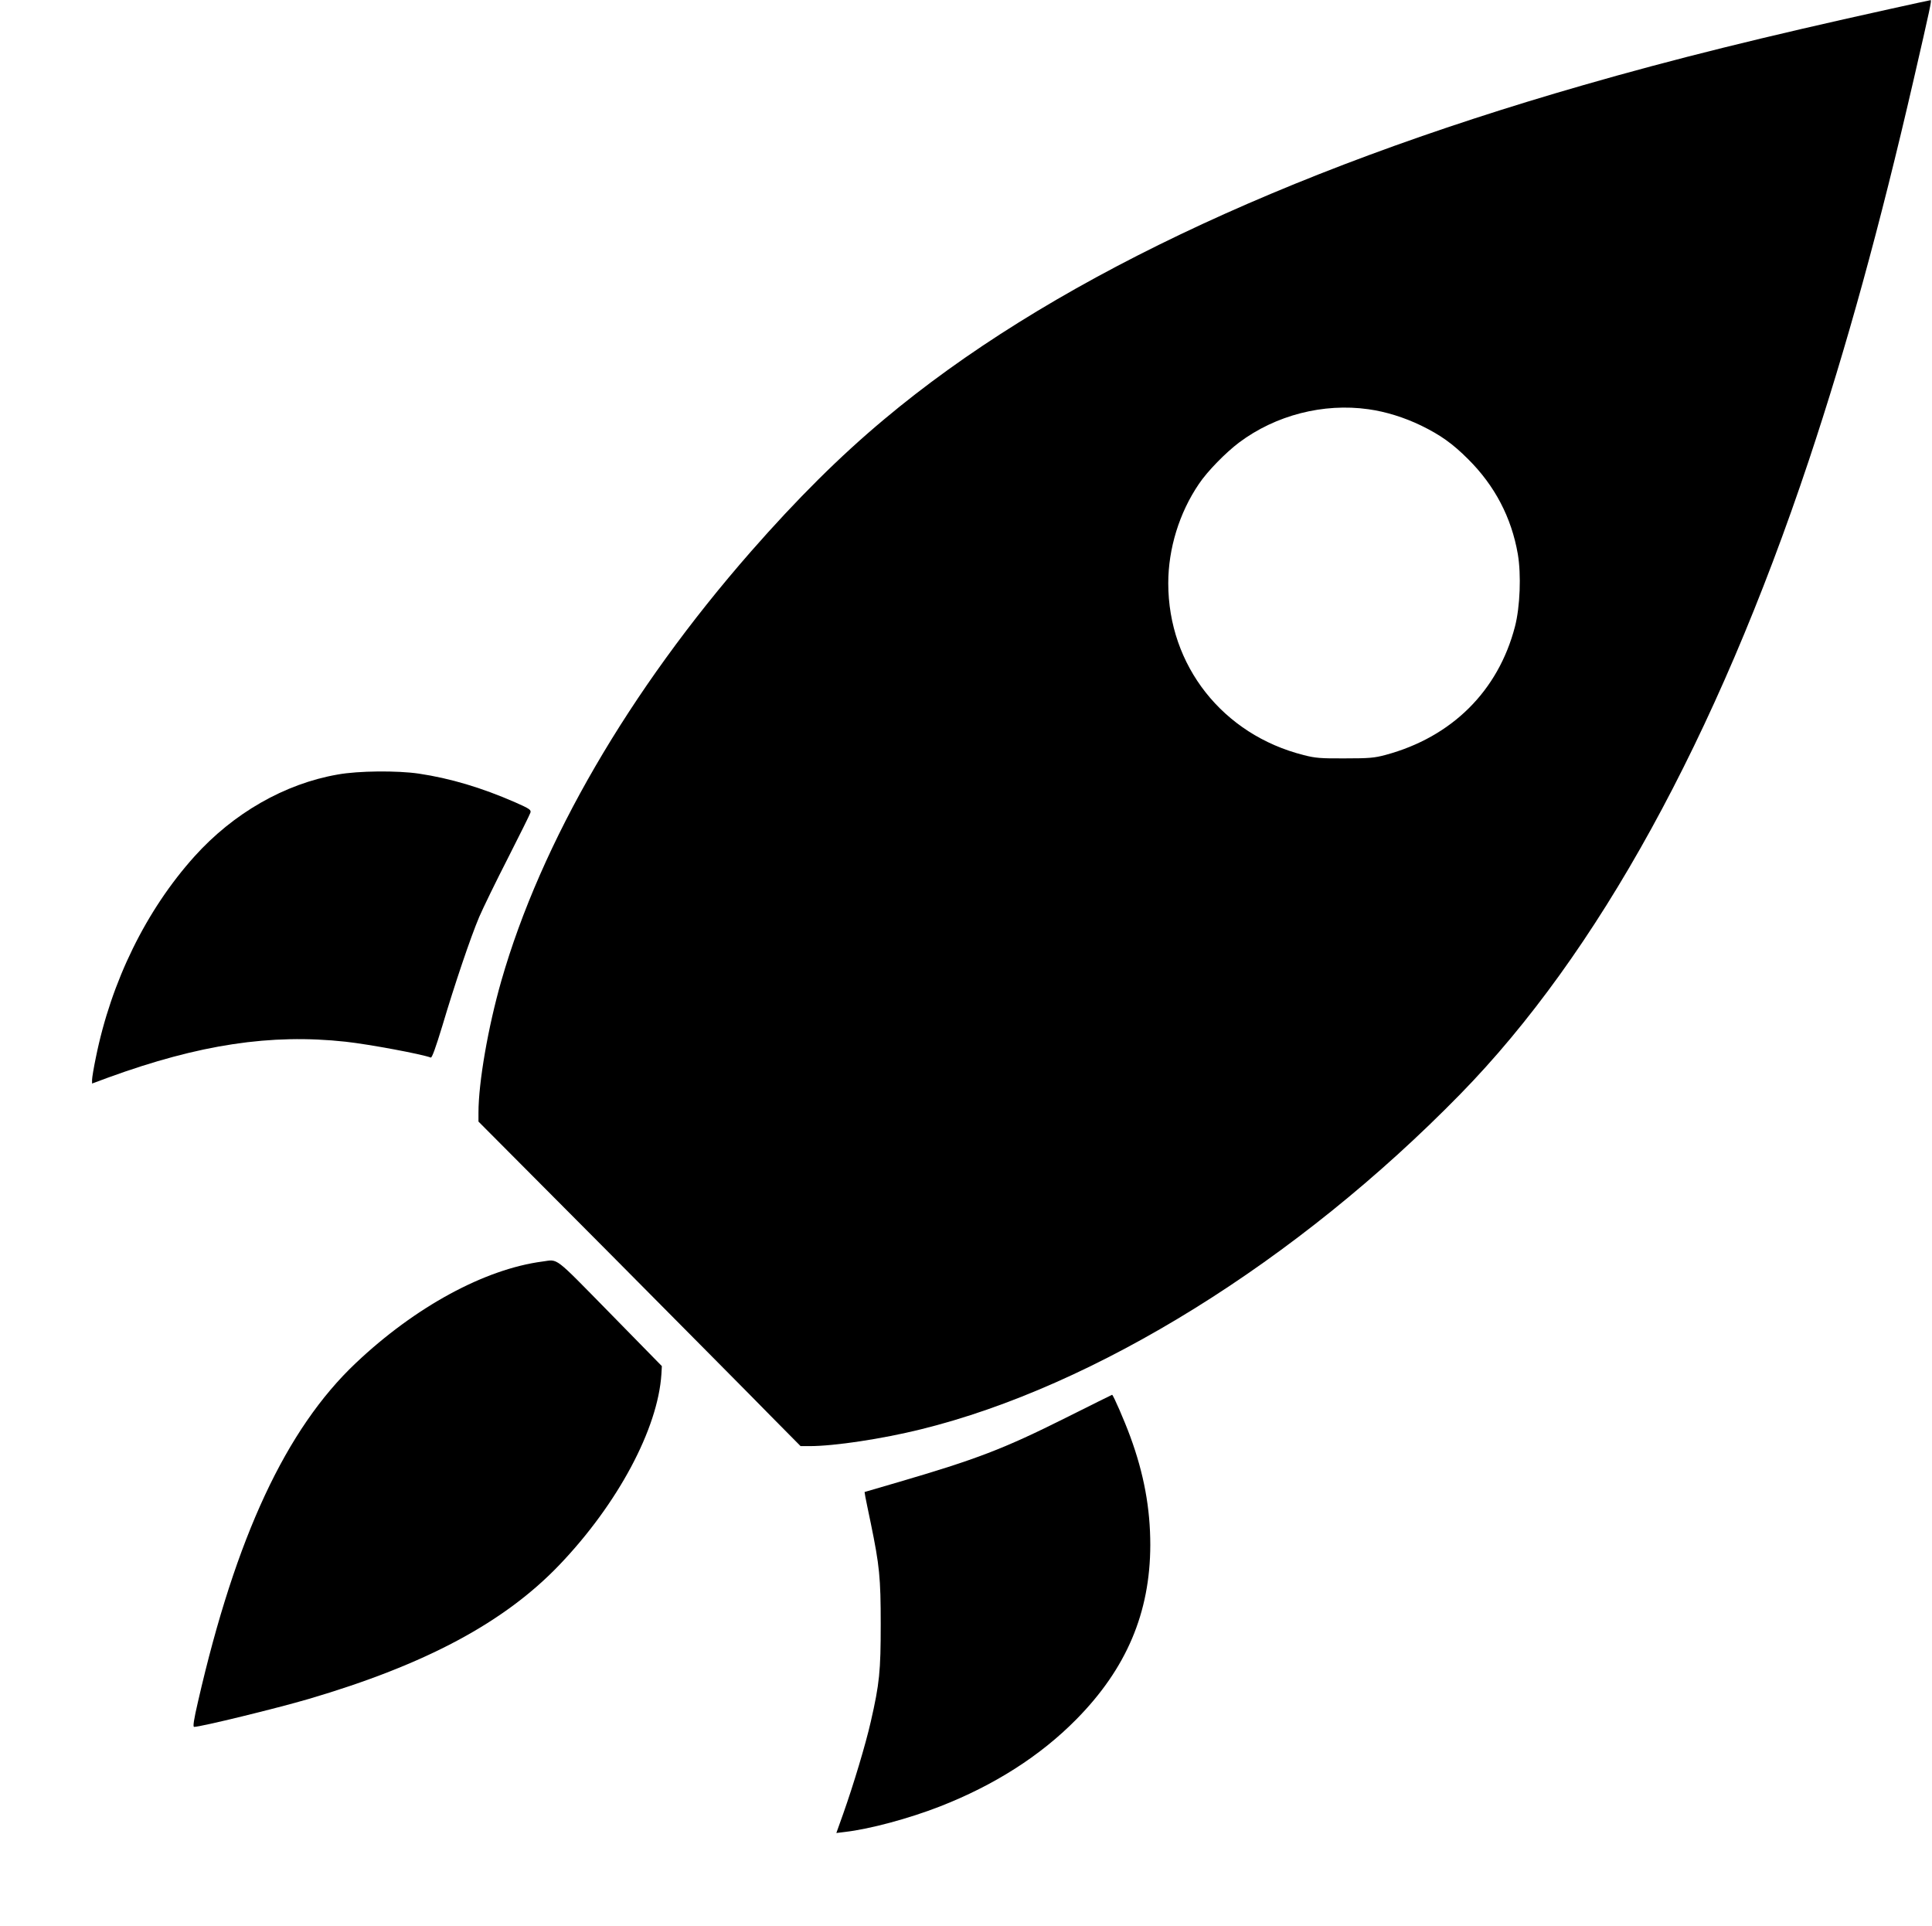
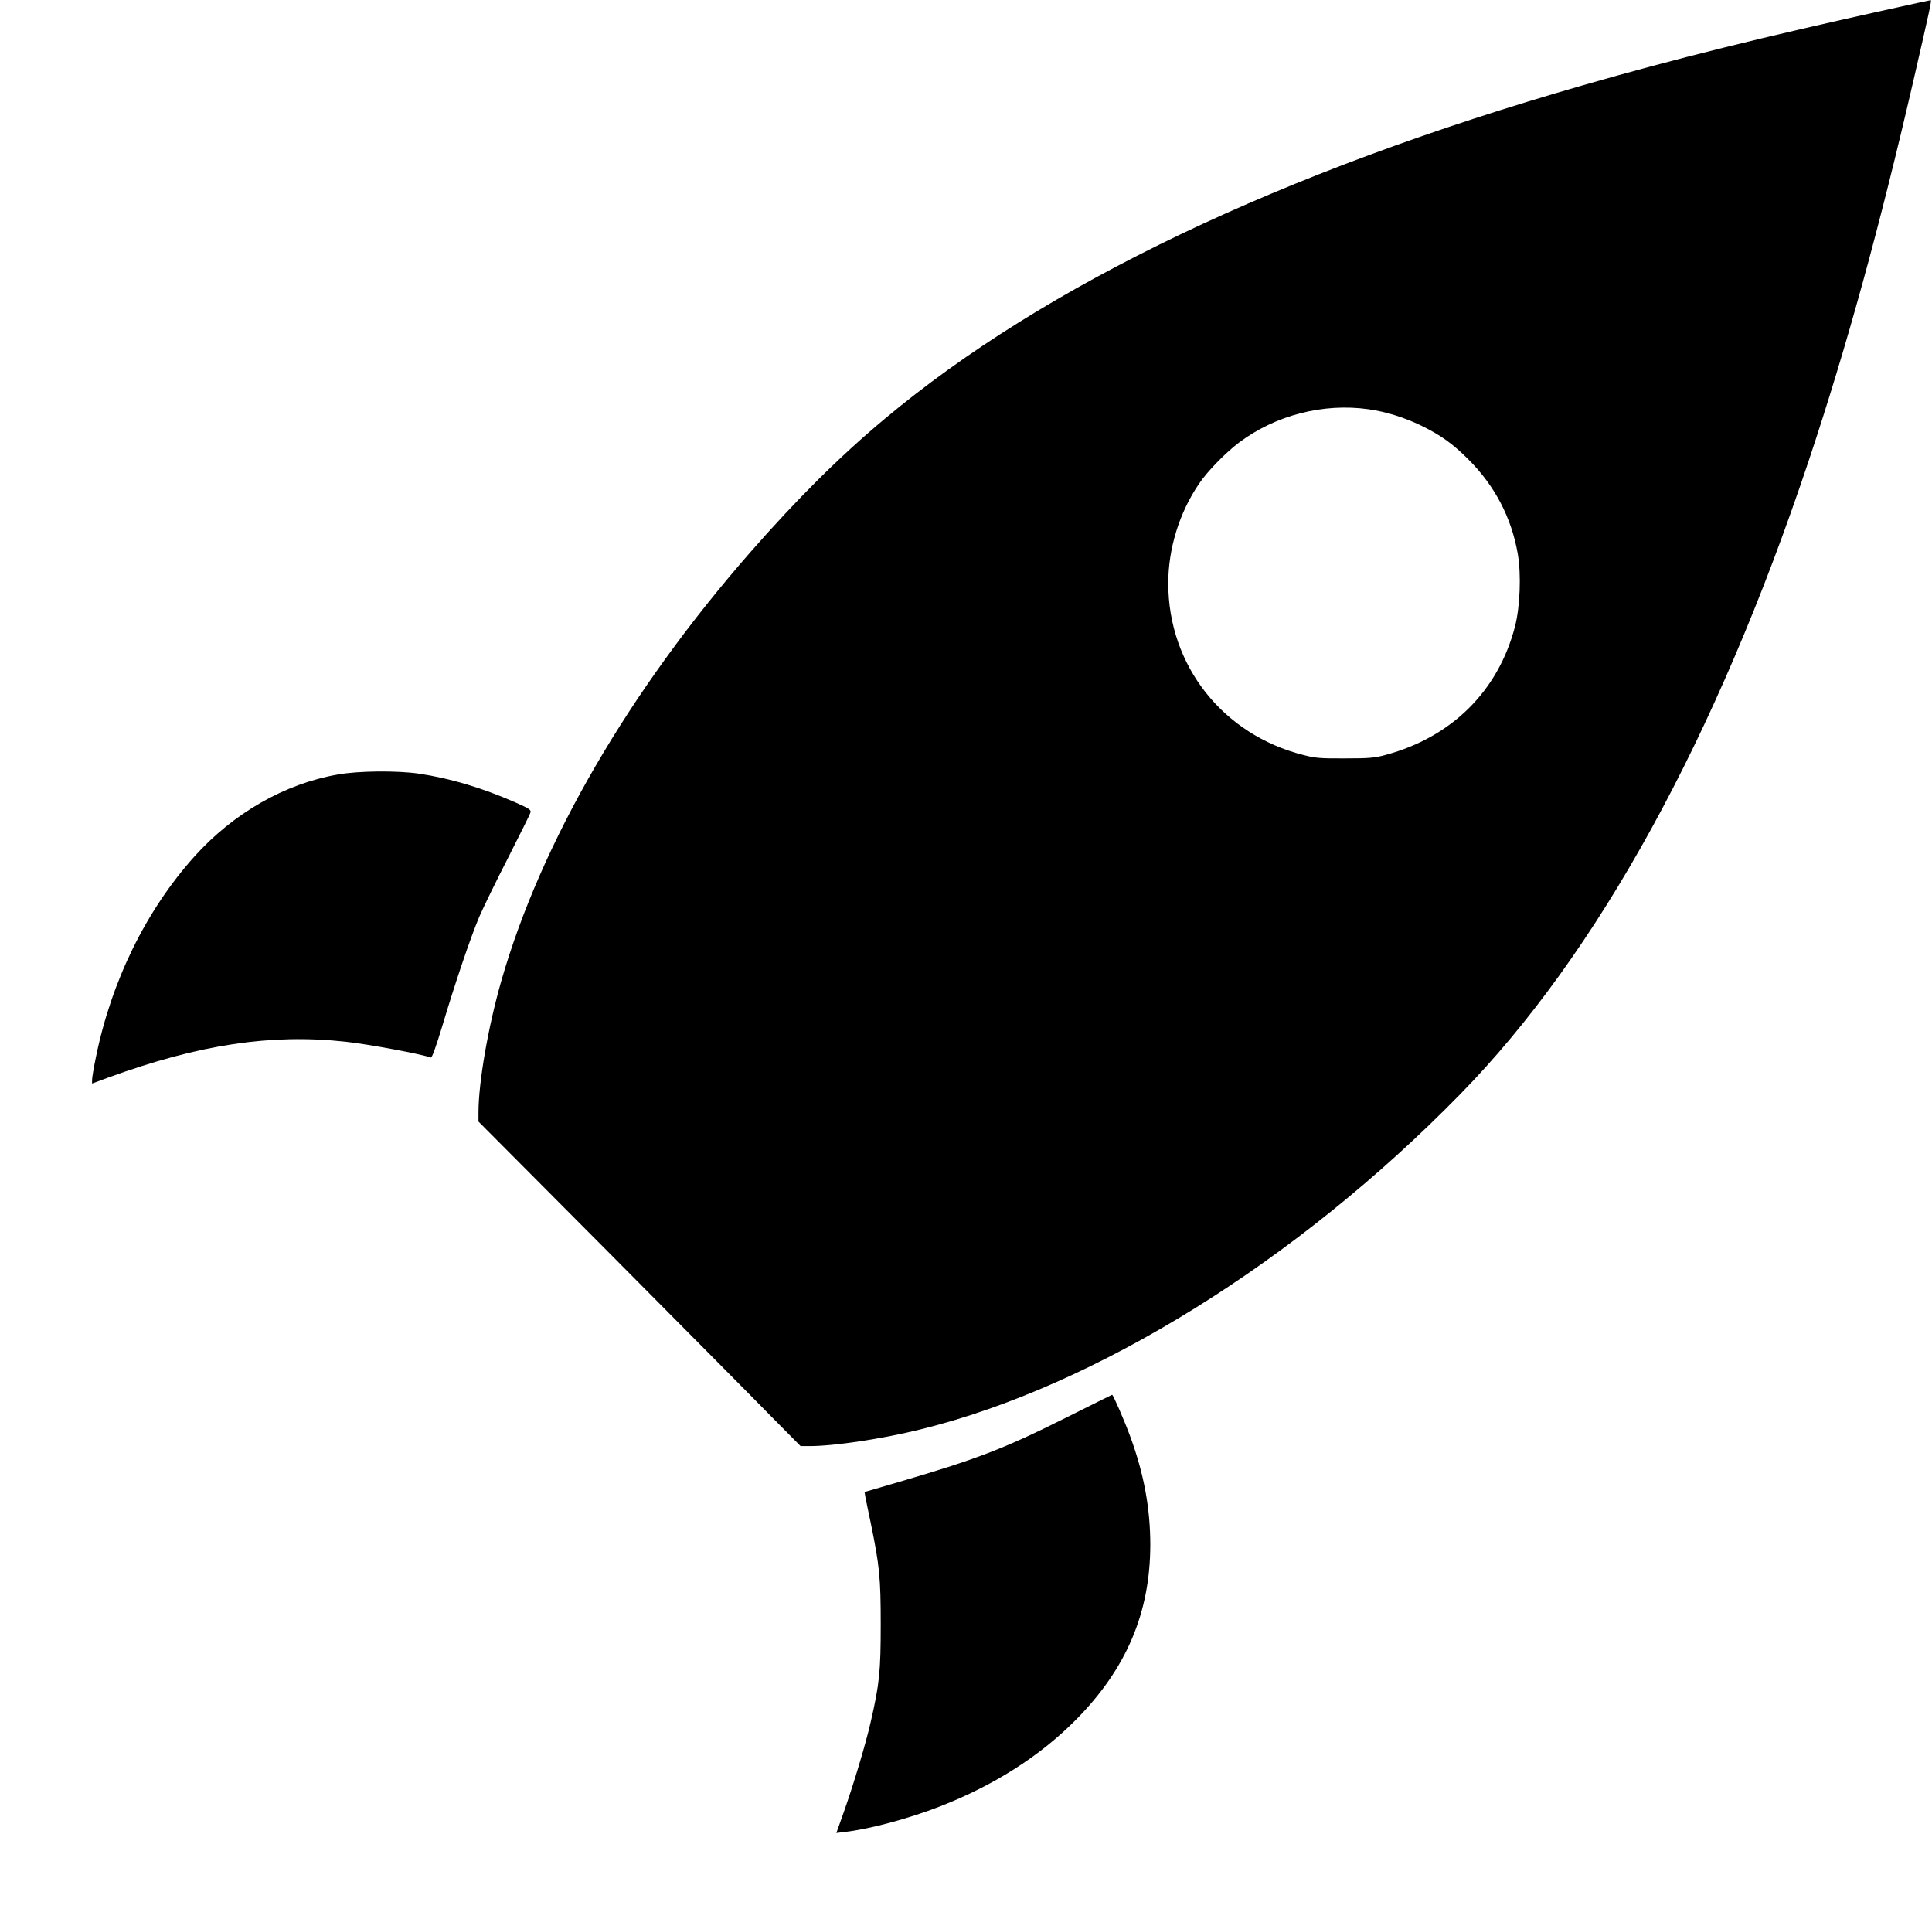
<svg xmlns="http://www.w3.org/2000/svg" version="1.0" width="1280pt" height="1276pt" viewBox="0 0 1280 1276" preserveAspectRatio="xMidYMid meet">
  <g transform="translate(0,1276) scale(0.1,-0.1)" fill="#000000" stroke="none">
    <path d="M12515 12699 c-830 -183 -1428 -331 -2025 -503 -2008 -577 -3569 -1323 -4630 -2212 -296 -247 -579 -529 -886 -879 -807 -922 -1389 -1923 -1653 -2844 -87 -304 -151 -671 -151 -872 l0 -59 873 -877 c479 -483 960 -967 1066 -1076 l195 -197 60 0 c164 0 481 48 736 111 1159 285 2493 1114 3575 2221 909 929 1694 2356 2309 4198 251 754 469 1545 695 2525 109 473 120 525 112 524 -3 0 -127 -27 -276 -60z m-3449 -2650 c115 -16 237 -54 349 -108 129 -63 209 -120 312 -223 176 -175 287 -386 329 -629 23 -135 15 -350 -19 -480 -111 -427 -419 -732 -857 -850 -74 -20 -109 -23 -270 -23 -159 -1 -197 2 -273 22 -536 135 -897 593 -897 1138 0 229 73 467 203 658 56 84 179 209 267 275 242 181 558 262 856 220z" />
    <path d="M2237 7629 c-351 -61 -691 -256 -949 -543 -320 -356 -551 -827 -653 -1332 -14 -67 -25 -133 -25 -147 l0 -25 108 40 c602 219 1077 291 1572 237 155 -17 504 -82 564 -105 8 -3 33 67 76 208 82 276 187 587 245 724 26 60 111 235 190 389 78 154 146 290 149 301 6 19 -4 26 -101 69 -222 97 -430 159 -638 190 -143 21 -401 19 -538 -6z" />
-     <path d="M3595 4403 c-383 -50 -844 -300 -1238 -673 -462 -437 -795 -1151 -1045 -2242 -28 -120 -35 -168 -26 -168 44 0 544 122 759 185 775 228 1297 507 1662 889 387 405 652 902 675 1263 l3 53 -343 350 c-378 385 -341 357 -447 343z" />
    <path d="M7060 3367 c-412 -206 -590 -274 -1113 -427 l-219 -64 5 -31 c3 -16 19 -95 36 -175 58 -282 66 -361 66 -670 0 -311 -8 -393 -66 -646 -34 -150 -115 -419 -182 -608 l-46 -129 57 7 c165 19 424 89 627 168 362 141 666 335 905 577 333 337 490 707 491 1156 0 242 -42 472 -133 719 -38 104 -113 276 -120 276 -2 0 -140 -69 -308 -153z" />
  </g>
</svg>